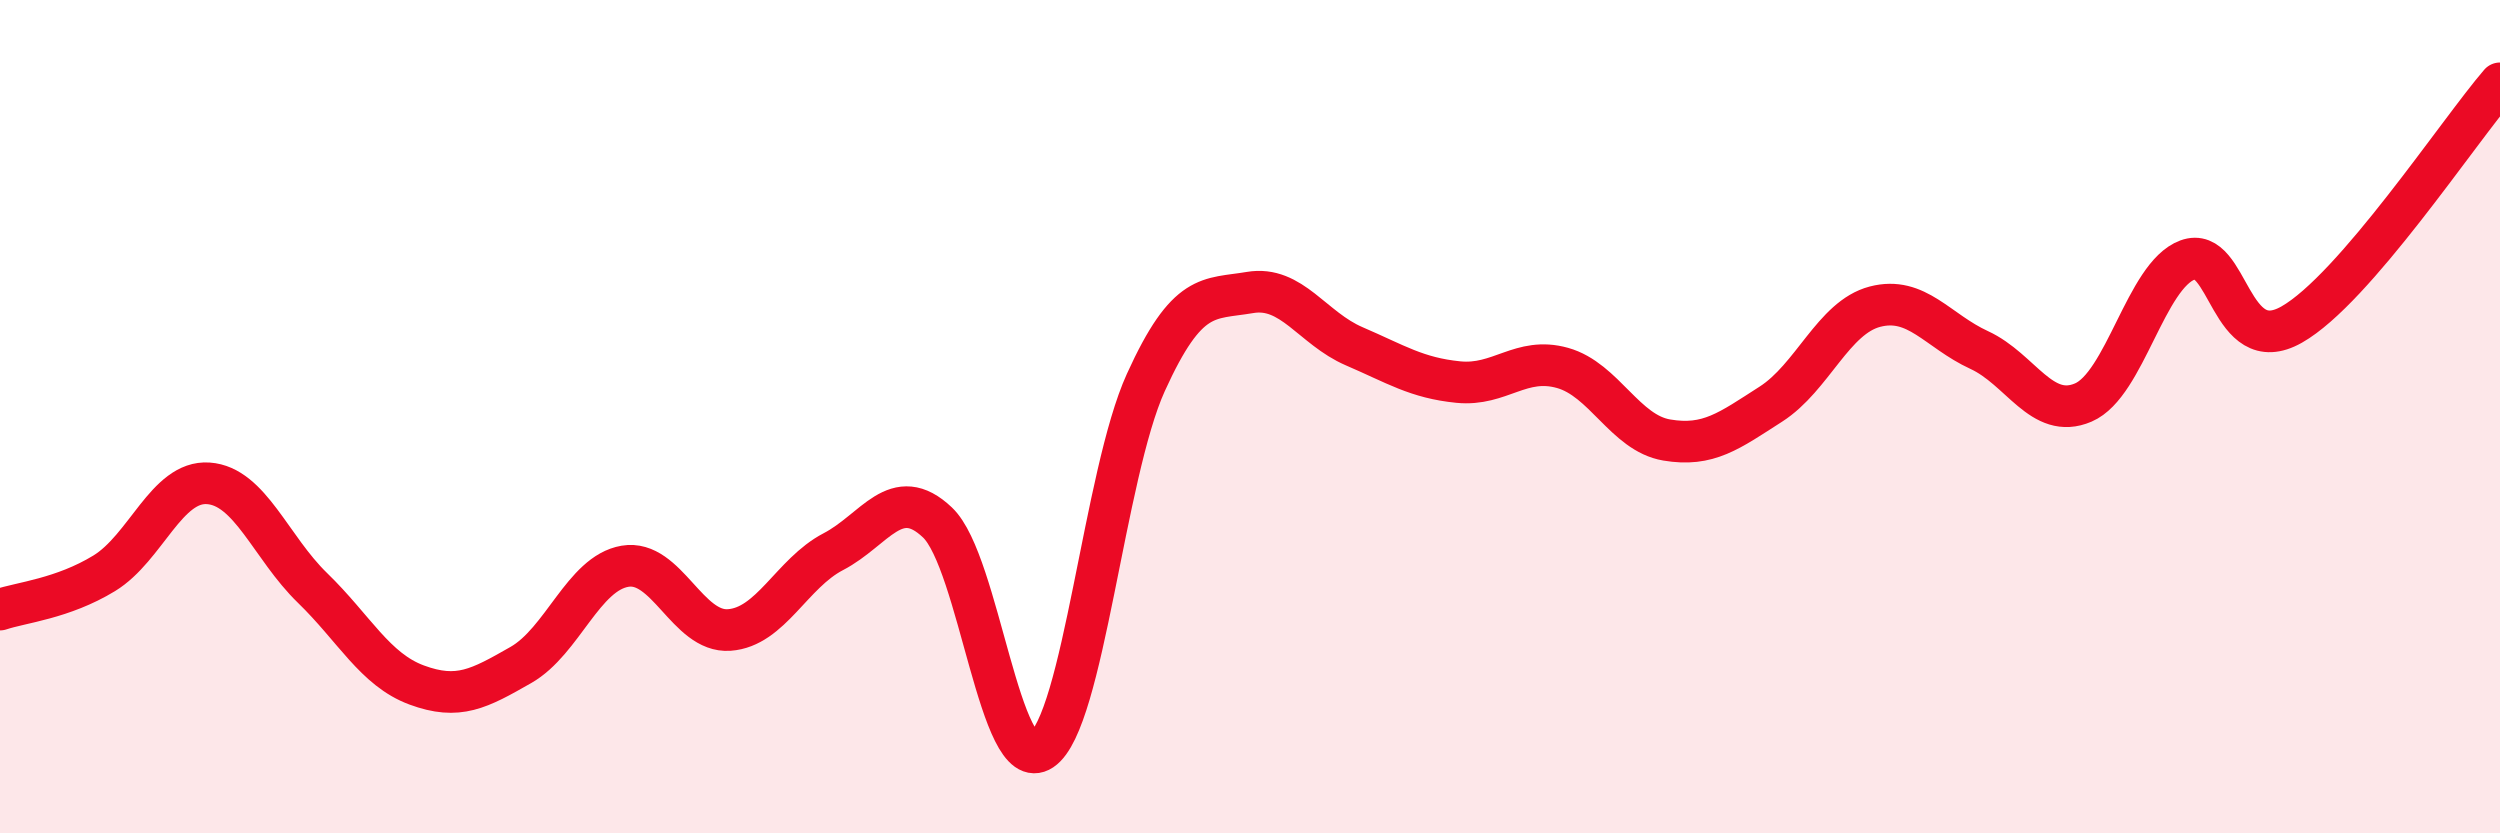
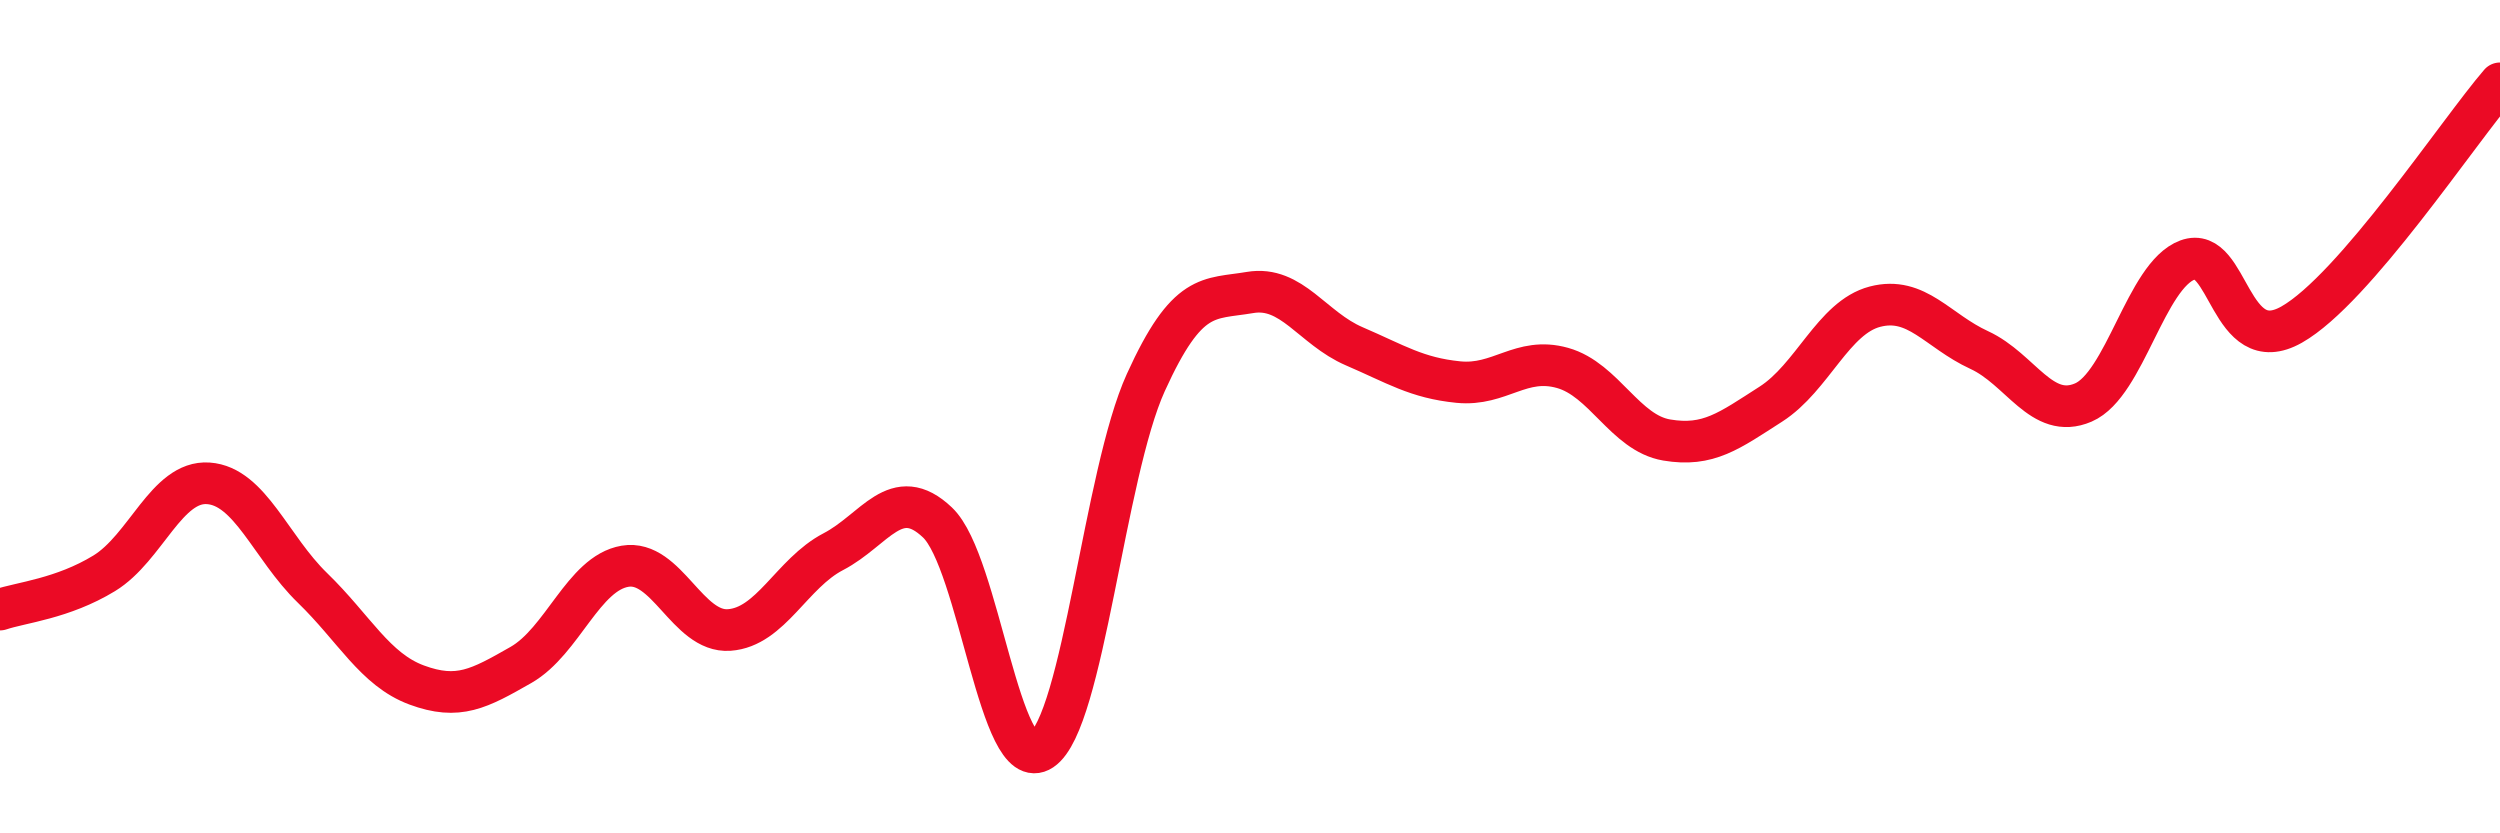
<svg xmlns="http://www.w3.org/2000/svg" width="60" height="20" viewBox="0 0 60 20">
-   <path d="M 0,14.63 C 0.5,14.46 1.5,14.37 2.5,13.76 C 3.5,13.15 4,11.53 5,11.6 C 6,11.67 6.5,13.14 7.5,14.11 C 8.5,15.08 9,16.07 10,16.44 C 11,16.81 11.5,16.53 12.5,15.96 C 13.5,15.39 14,13.76 15,13.59 C 16,13.42 16.5,15.19 17.5,15.12 C 18.5,15.05 19,13.76 20,13.24 C 21,12.72 21.5,11.59 22.5,12.54 C 23.5,13.49 24,18.67 25,18 C 26,17.33 26.5,11.38 27.5,9.18 C 28.5,6.98 29,7.19 30,7.02 C 31,6.85 31.5,7.88 32.5,8.31 C 33.5,8.74 34,9.07 35,9.17 C 36,9.27 36.5,8.55 37.5,8.83 C 38.5,9.11 39,10.39 40,10.56 C 41,10.73 41.5,10.34 42.5,9.7 C 43.5,9.06 44,7.62 45,7.36 C 46,7.1 46.5,7.94 47.5,8.4 C 48.5,8.86 49,10.09 50,9.66 C 51,9.23 51.5,6.61 52.5,6.24 C 53.5,5.87 53.5,8.64 55,7.79 C 56.5,6.94 59,3.16 60,2L60 20L0 20Z" fill="#EB0A25" opacity="0.1" stroke-linecap="round" stroke-linejoin="round" />
  <path d="M 0,14.63 C 0.5,14.46 1.5,14.37 2.5,13.76 C 3.5,13.15 4,11.53 5,11.6 C 6,11.67 6.5,13.14 7.5,14.11 C 8.5,15.08 9,16.07 10,16.44 C 11,16.81 11.5,16.53 12.5,15.96 C 13.5,15.39 14,13.76 15,13.59 C 16,13.42 16.5,15.19 17.5,15.12 C 18.5,15.05 19,13.76 20,13.24 C 21,12.72 21.5,11.59 22.5,12.54 C 23.5,13.49 24,18.67 25,18 C 26,17.33 26.5,11.38 27.5,9.18 C 28.5,6.98 29,7.19 30,7.02 C 31,6.85 31.5,7.88 32.5,8.31 C 33.5,8.74 34,9.07 35,9.17 C 36,9.27 36.5,8.55 37.5,8.83 C 38.5,9.11 39,10.39 40,10.56 C 41,10.73 41.5,10.34 42.5,9.7 C 43.5,9.06 44,7.62 45,7.36 C 46,7.1 46.5,7.94 47.5,8.4 C 48.5,8.86 49,10.09 50,9.66 C 51,9.23 51.5,6.61 52.5,6.24 C 53.5,5.87 53.5,8.64 55,7.79 C 56.5,6.94 59,3.16 60,2" stroke="#EB0A25" stroke-width="1" fill="none" stroke-linecap="round" stroke-linejoin="round" />
</svg>